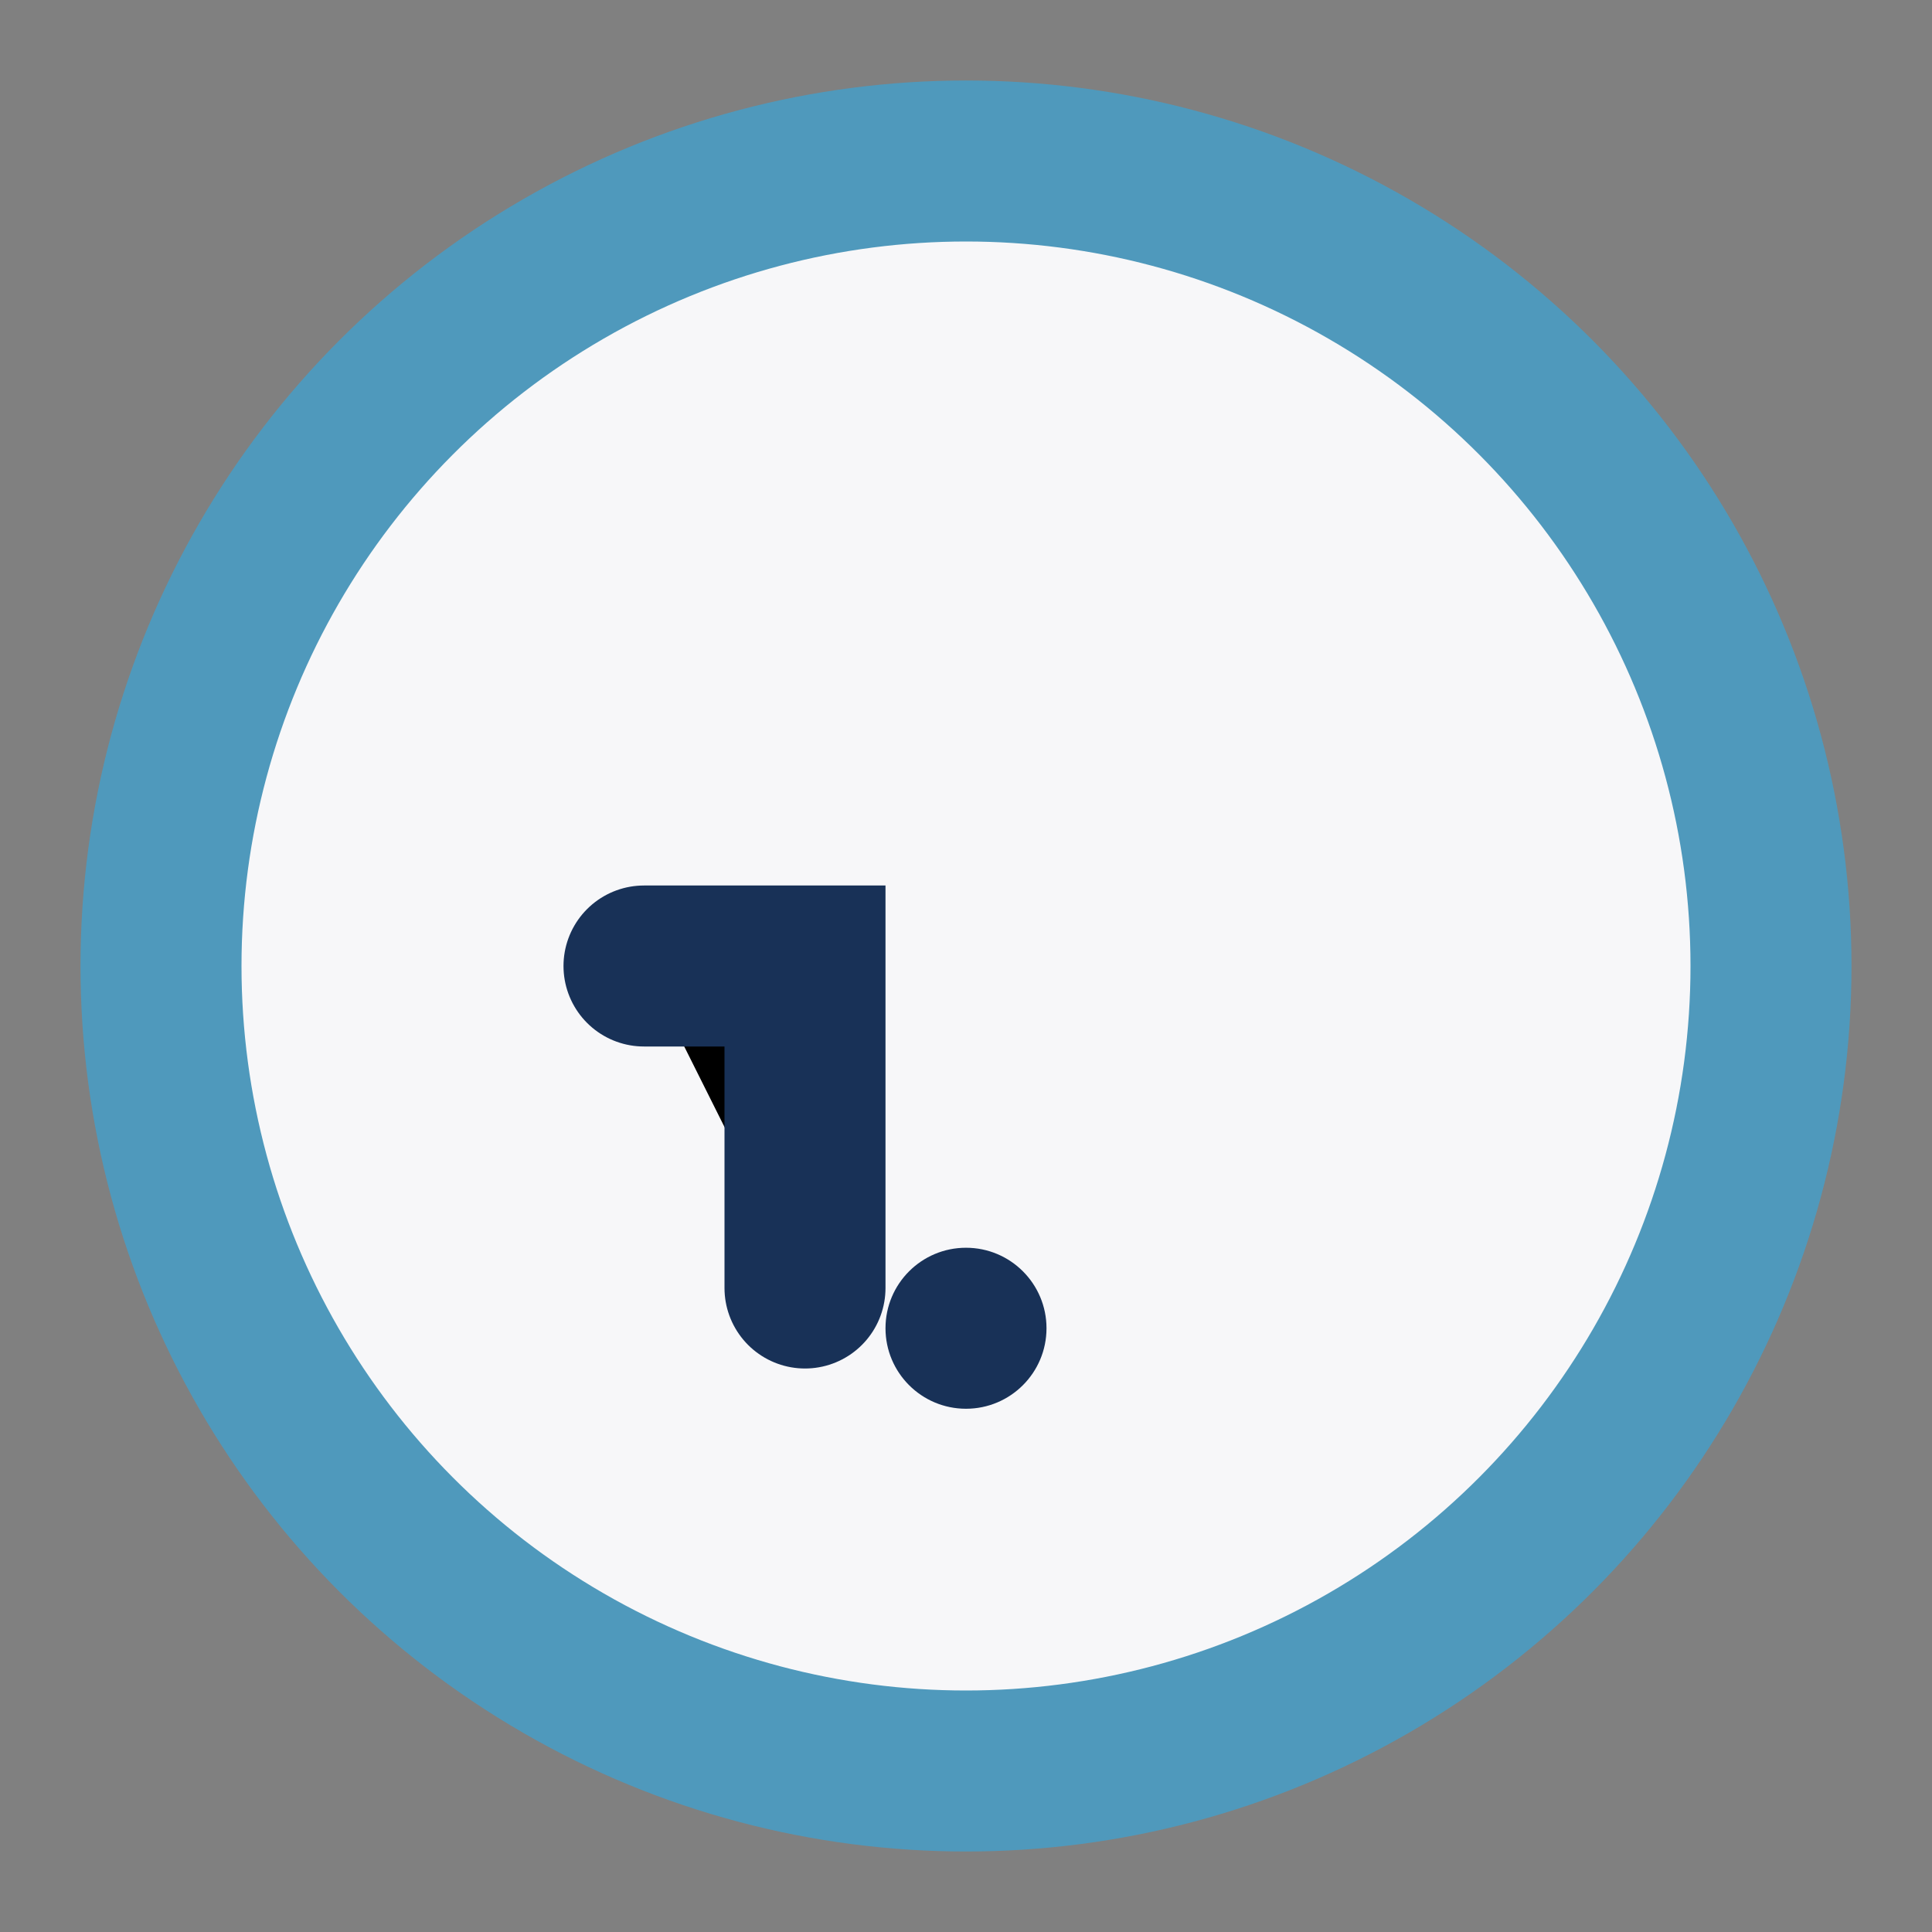
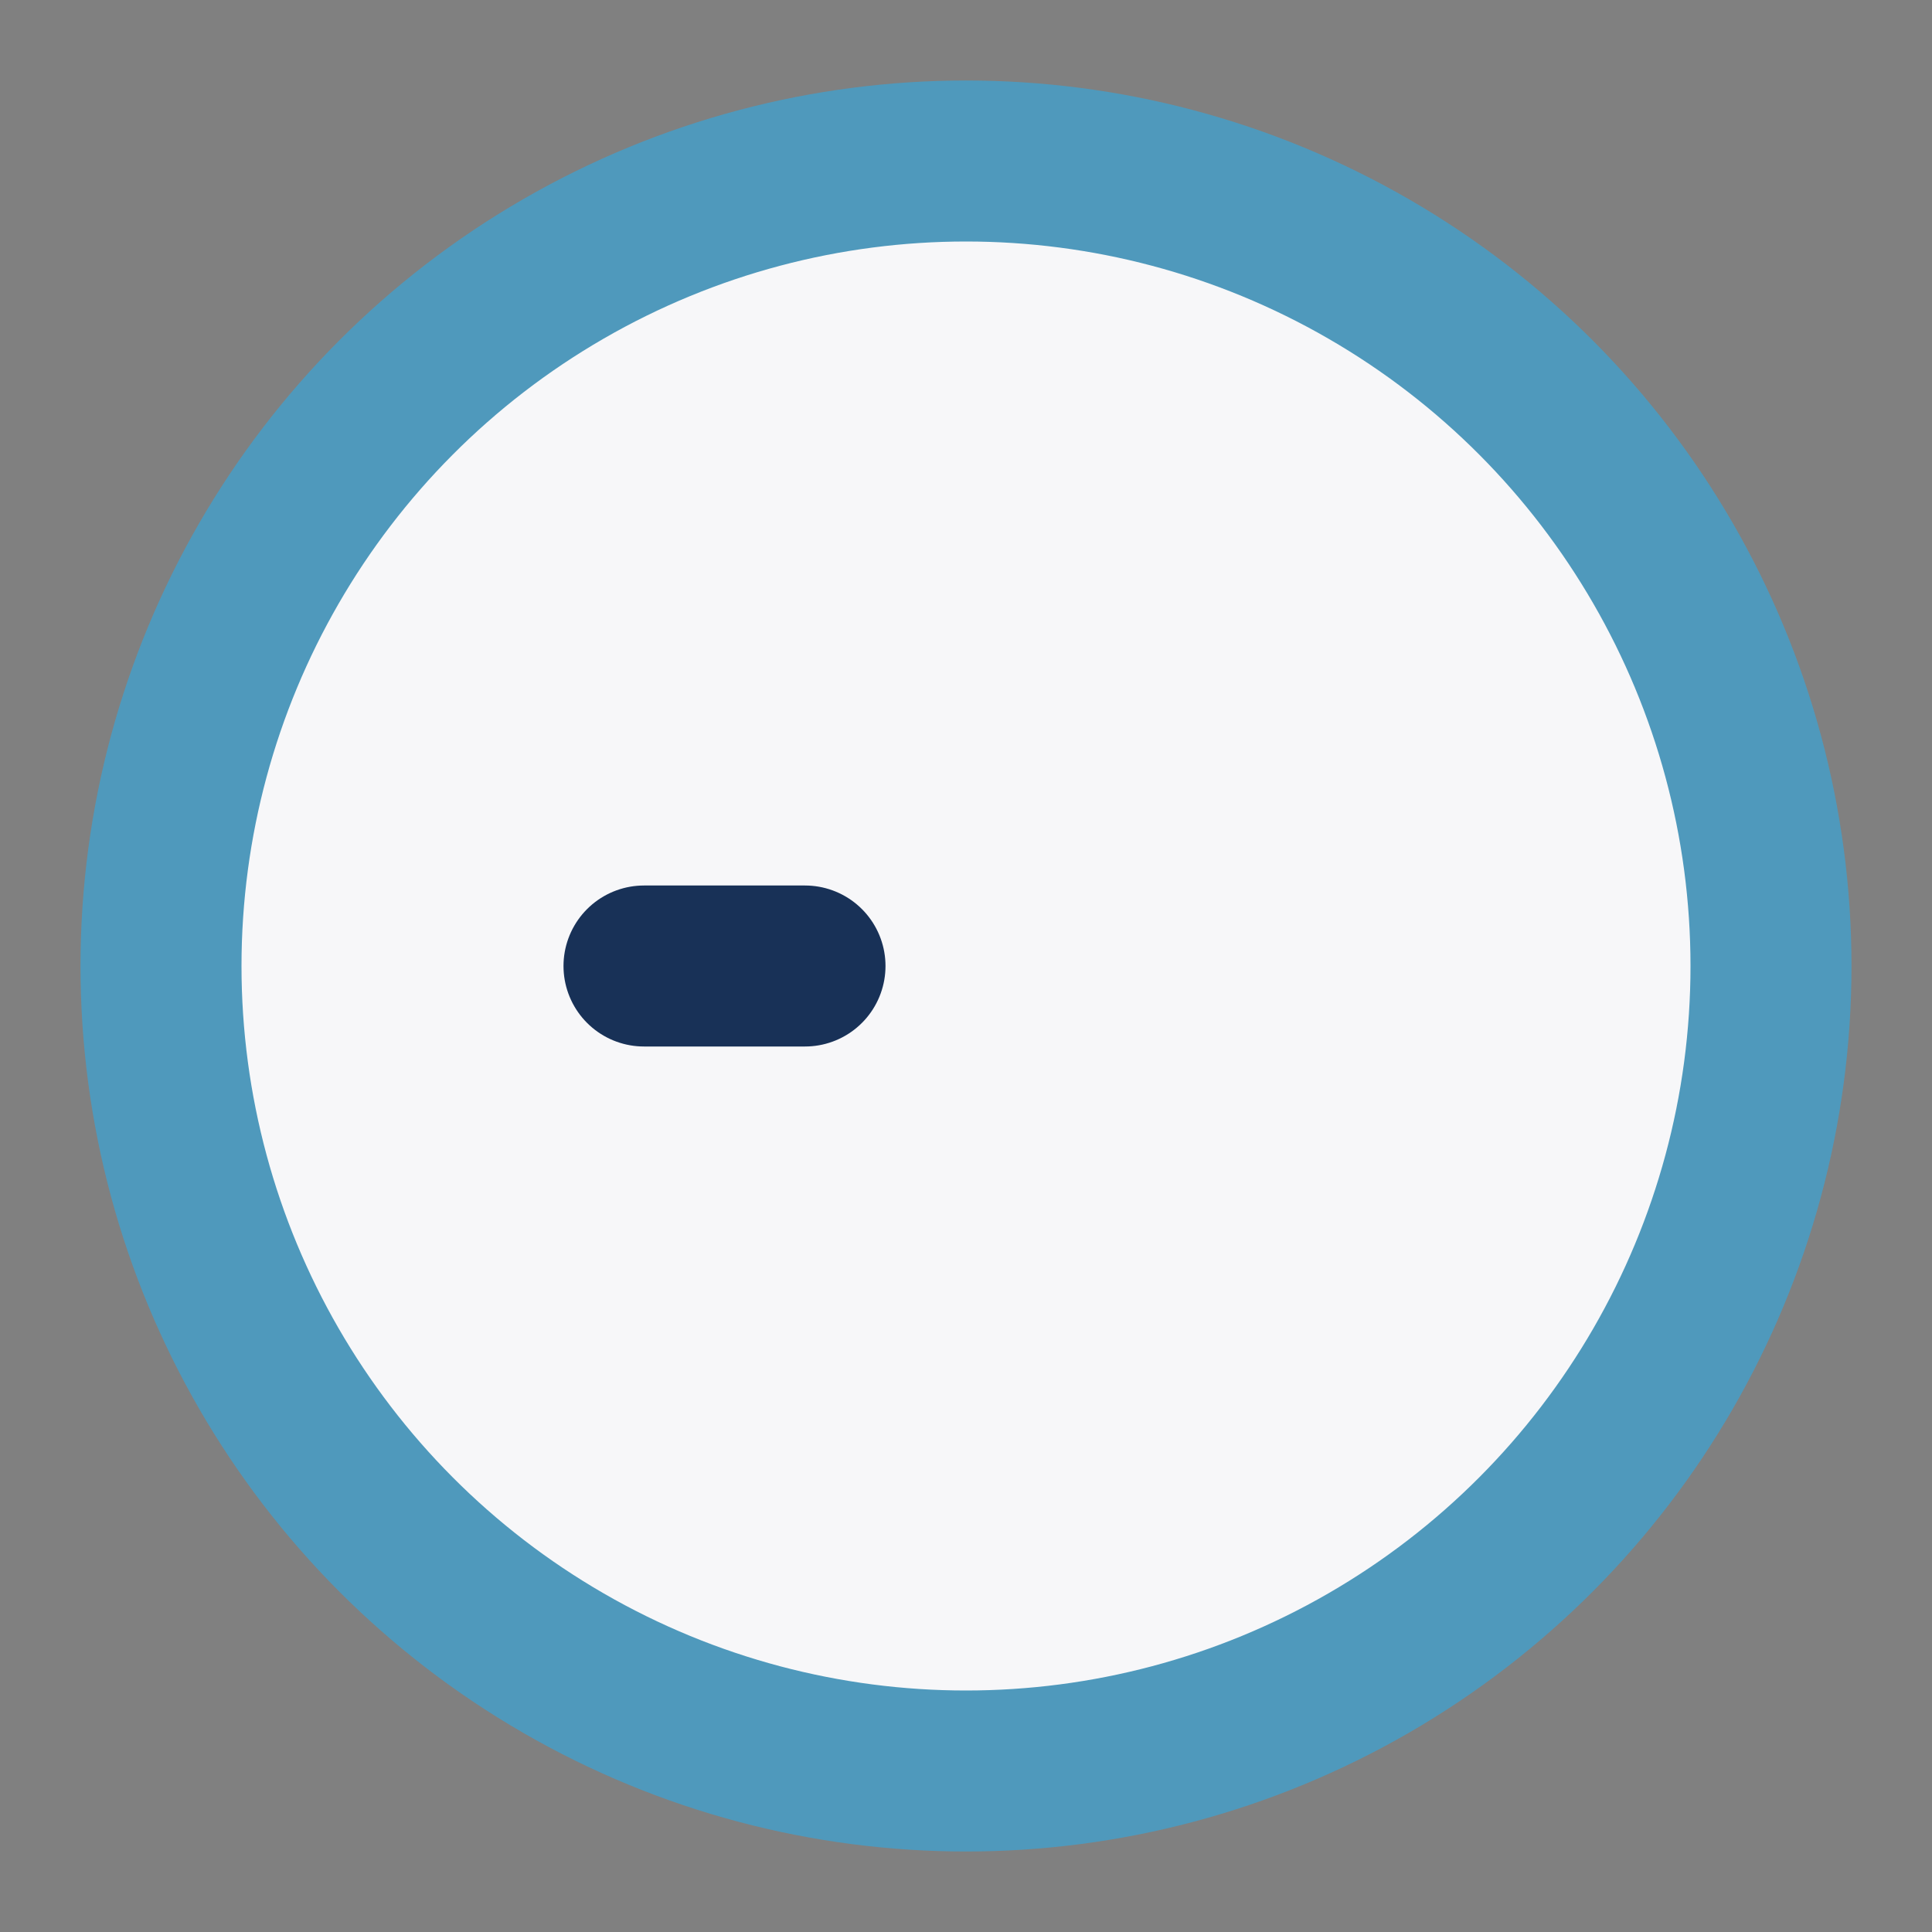
<svg xmlns="http://www.w3.org/2000/svg" viewBox="0 0 24 24" width="24" height="24">
  <rect x="0" y="0" width="24" height="24" fill="#808080" stroke="none" />
  <circle cx="12" cy="12" r="10" fill="#F7F7F9" stroke="#4F99BC" stroke-width="2" />
-   <path d="M8 12h2v4" stroke="#183157" stroke-width="2" stroke-linecap="round" />
-   <circle cx="12" cy="16.5" r="1" fill="#183157" />
+   <path d="M8 12h2" stroke="#183157" stroke-width="2" stroke-linecap="round" />
</svg>